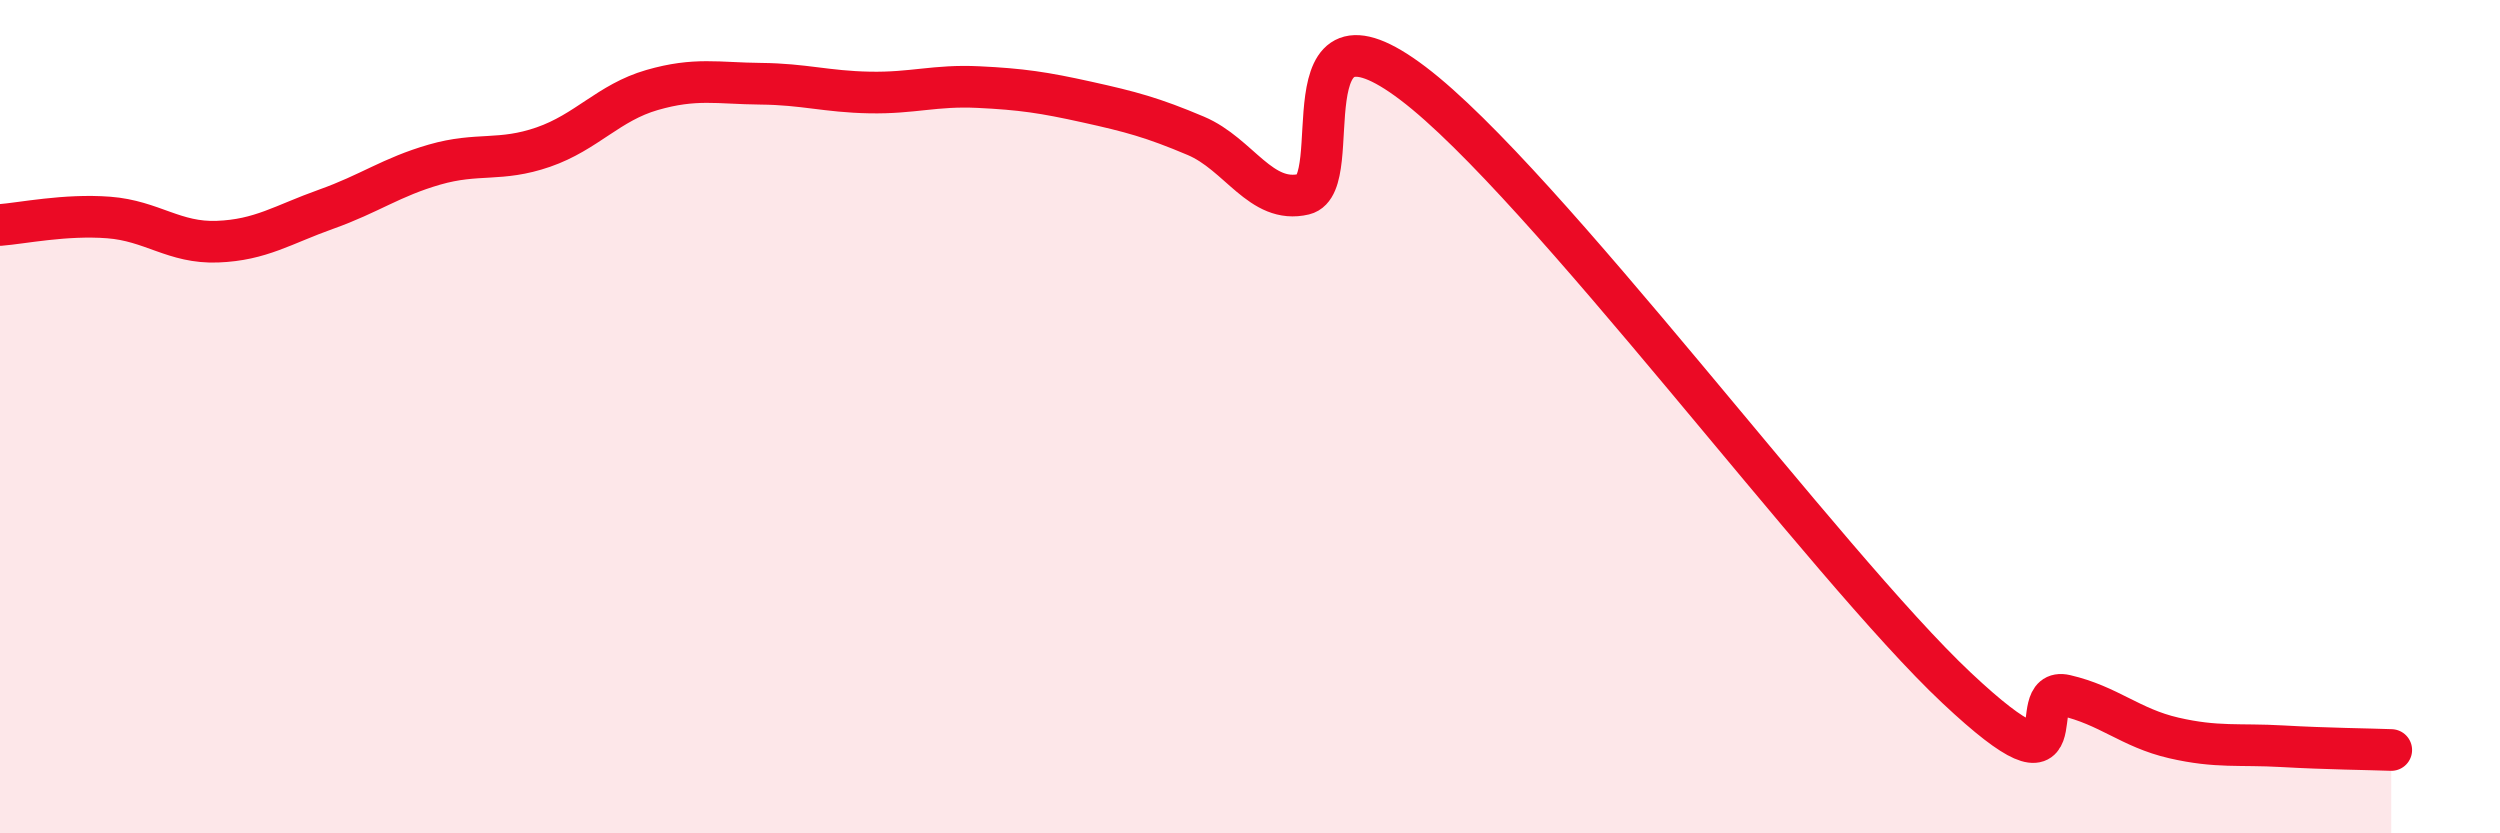
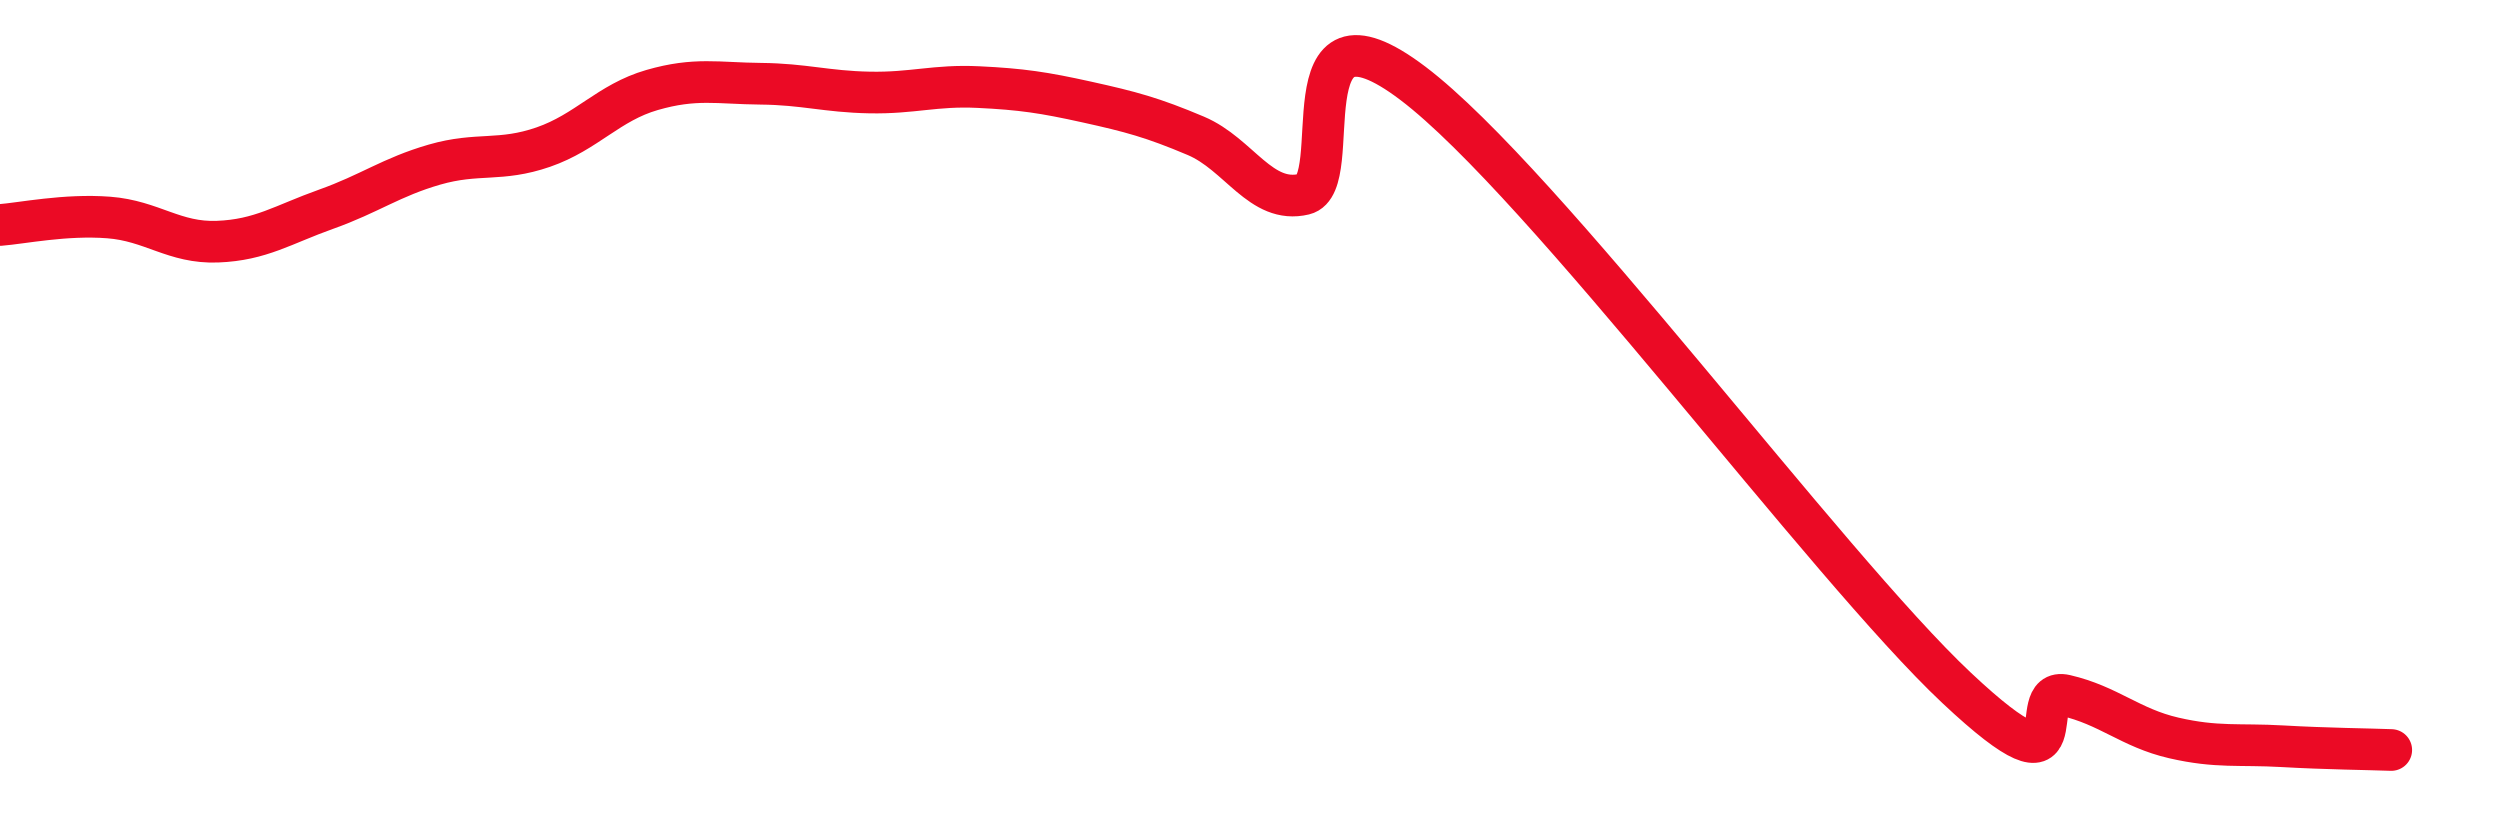
<svg xmlns="http://www.w3.org/2000/svg" width="60" height="20" viewBox="0 0 60 20">
-   <path d="M 0,5.4 C 0.52,5.36 1.57,5.14 2.61,5.22 C 3.65,5.3 4.18,5.84 5.22,5.8 C 6.26,5.76 6.79,5.39 7.83,5.02 C 8.87,4.65 9.39,4.25 10.43,3.95 C 11.47,3.65 12,3.89 13.04,3.53 C 14.08,3.17 14.61,2.46 15.65,2.16 C 16.69,1.86 17.22,2 18.26,2.01 C 19.3,2.02 19.83,2.2 20.87,2.22 C 21.91,2.24 22.44,2.04 23.48,2.09 C 24.52,2.14 25.05,2.22 26.09,2.45 C 27.13,2.68 27.66,2.82 28.7,3.26 C 29.74,3.7 30.26,4.91 31.3,4.66 C 32.34,4.41 30.78,-0.37 33.91,2 C 37.04,4.37 43.83,13.57 46.96,16.51 C 50.09,19.45 48.53,16.45 49.57,16.69 C 50.61,16.93 51.13,17.47 52.17,17.71 C 53.21,17.95 53.74,17.85 54.78,17.91 C 55.82,17.97 56.87,17.98 57.39,18L57.39 20L0 20Z" fill="#EB0A25" opacity="0.1" stroke-linecap="round" stroke-linejoin="round" />
  <path d="M 0,5.4 C 0.52,5.36 1.57,5.14 2.61,5.22 C 3.65,5.3 4.18,5.84 5.22,5.8 C 6.26,5.76 6.79,5.39 7.83,5.02 C 8.87,4.65 9.39,4.25 10.43,3.95 C 11.47,3.65 12,3.89 13.04,3.53 C 14.08,3.17 14.61,2.46 15.65,2.16 C 16.69,1.86 17.22,2 18.26,2.01 C 19.3,2.02 19.83,2.2 20.87,2.22 C 21.91,2.24 22.44,2.04 23.48,2.09 C 24.52,2.14 25.05,2.22 26.09,2.45 C 27.13,2.68 27.66,2.82 28.7,3.26 C 29.74,3.7 30.26,4.91 31.3,4.66 C 32.34,4.41 30.78,-0.37 33.91,2 C 37.04,4.37 43.83,13.57 46.96,16.51 C 50.09,19.45 48.53,16.45 49.57,16.69 C 50.61,16.93 51.13,17.47 52.17,17.71 C 53.21,17.95 53.74,17.85 54.78,17.91 C 55.82,17.97 56.87,17.98 57.39,18" stroke="#EB0A25" stroke-width="1" fill="none" stroke-linecap="round" stroke-linejoin="round" />
</svg>